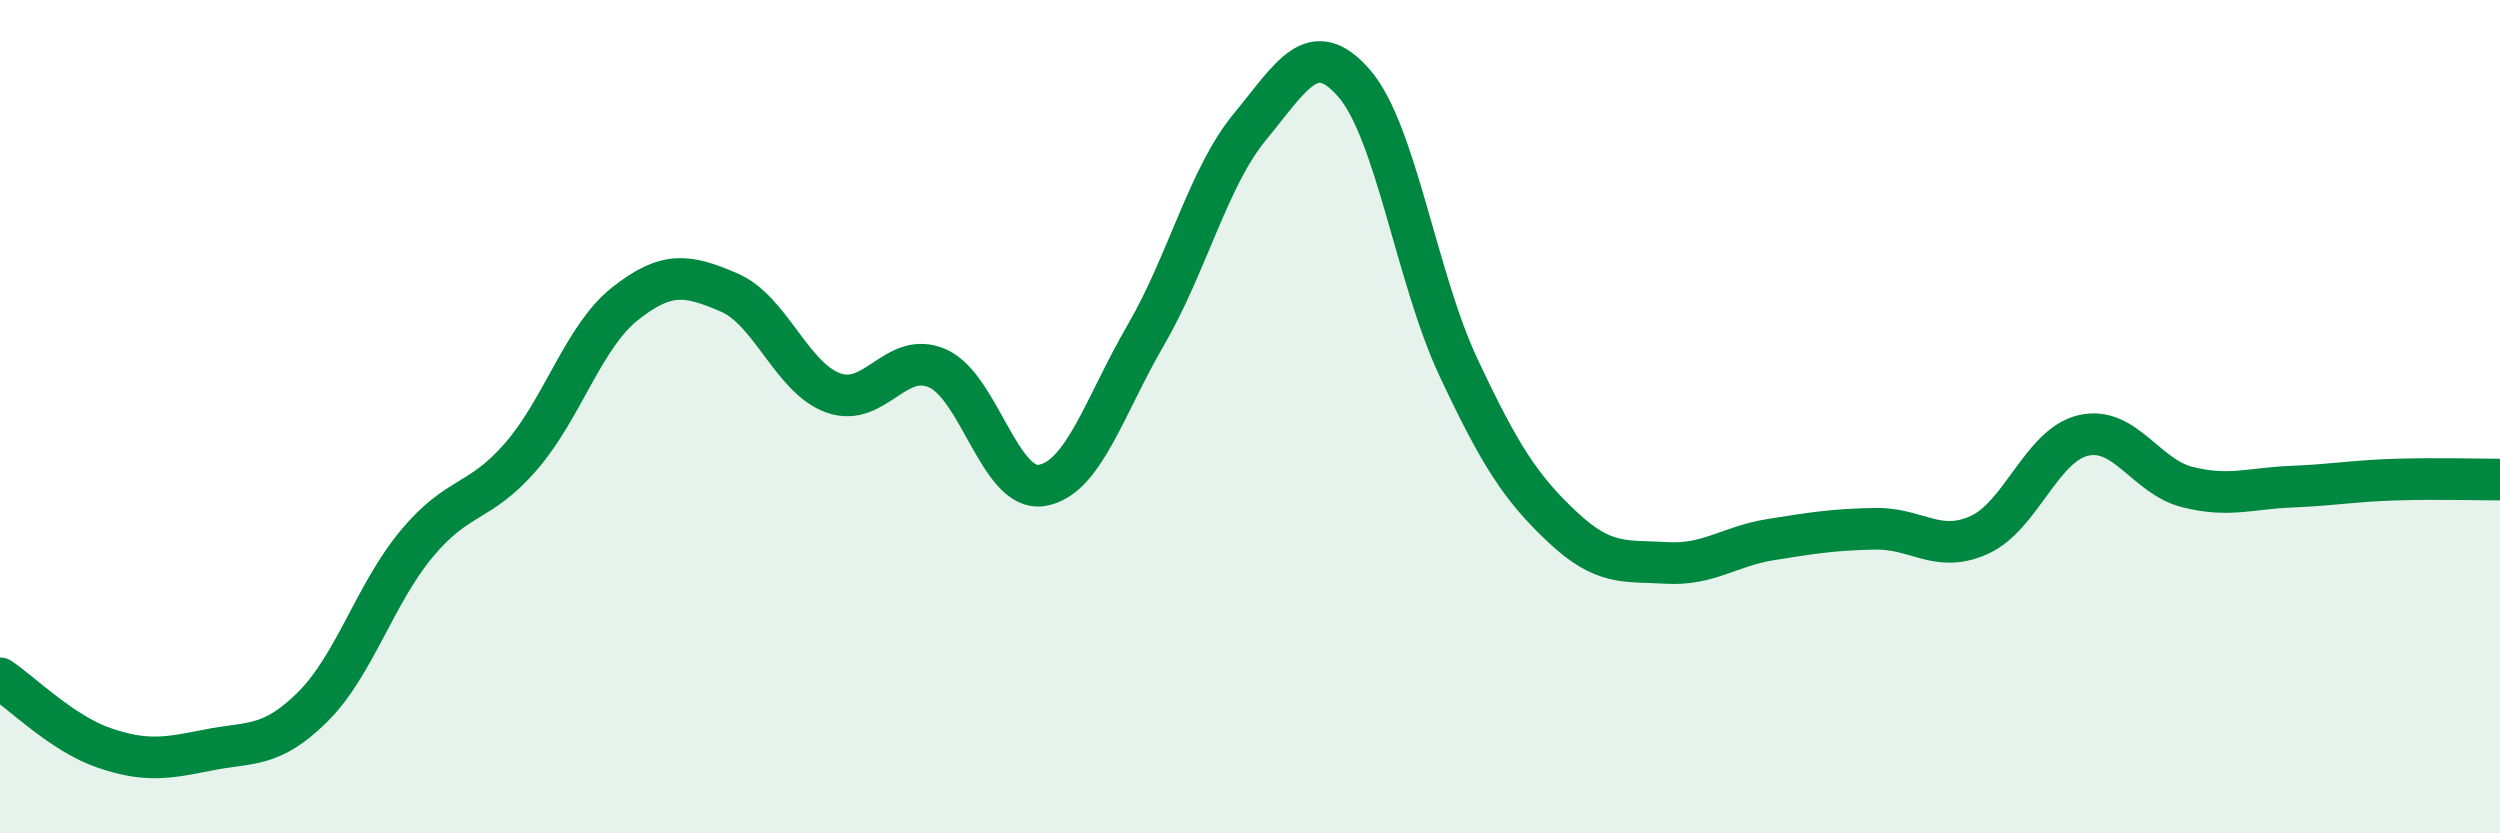
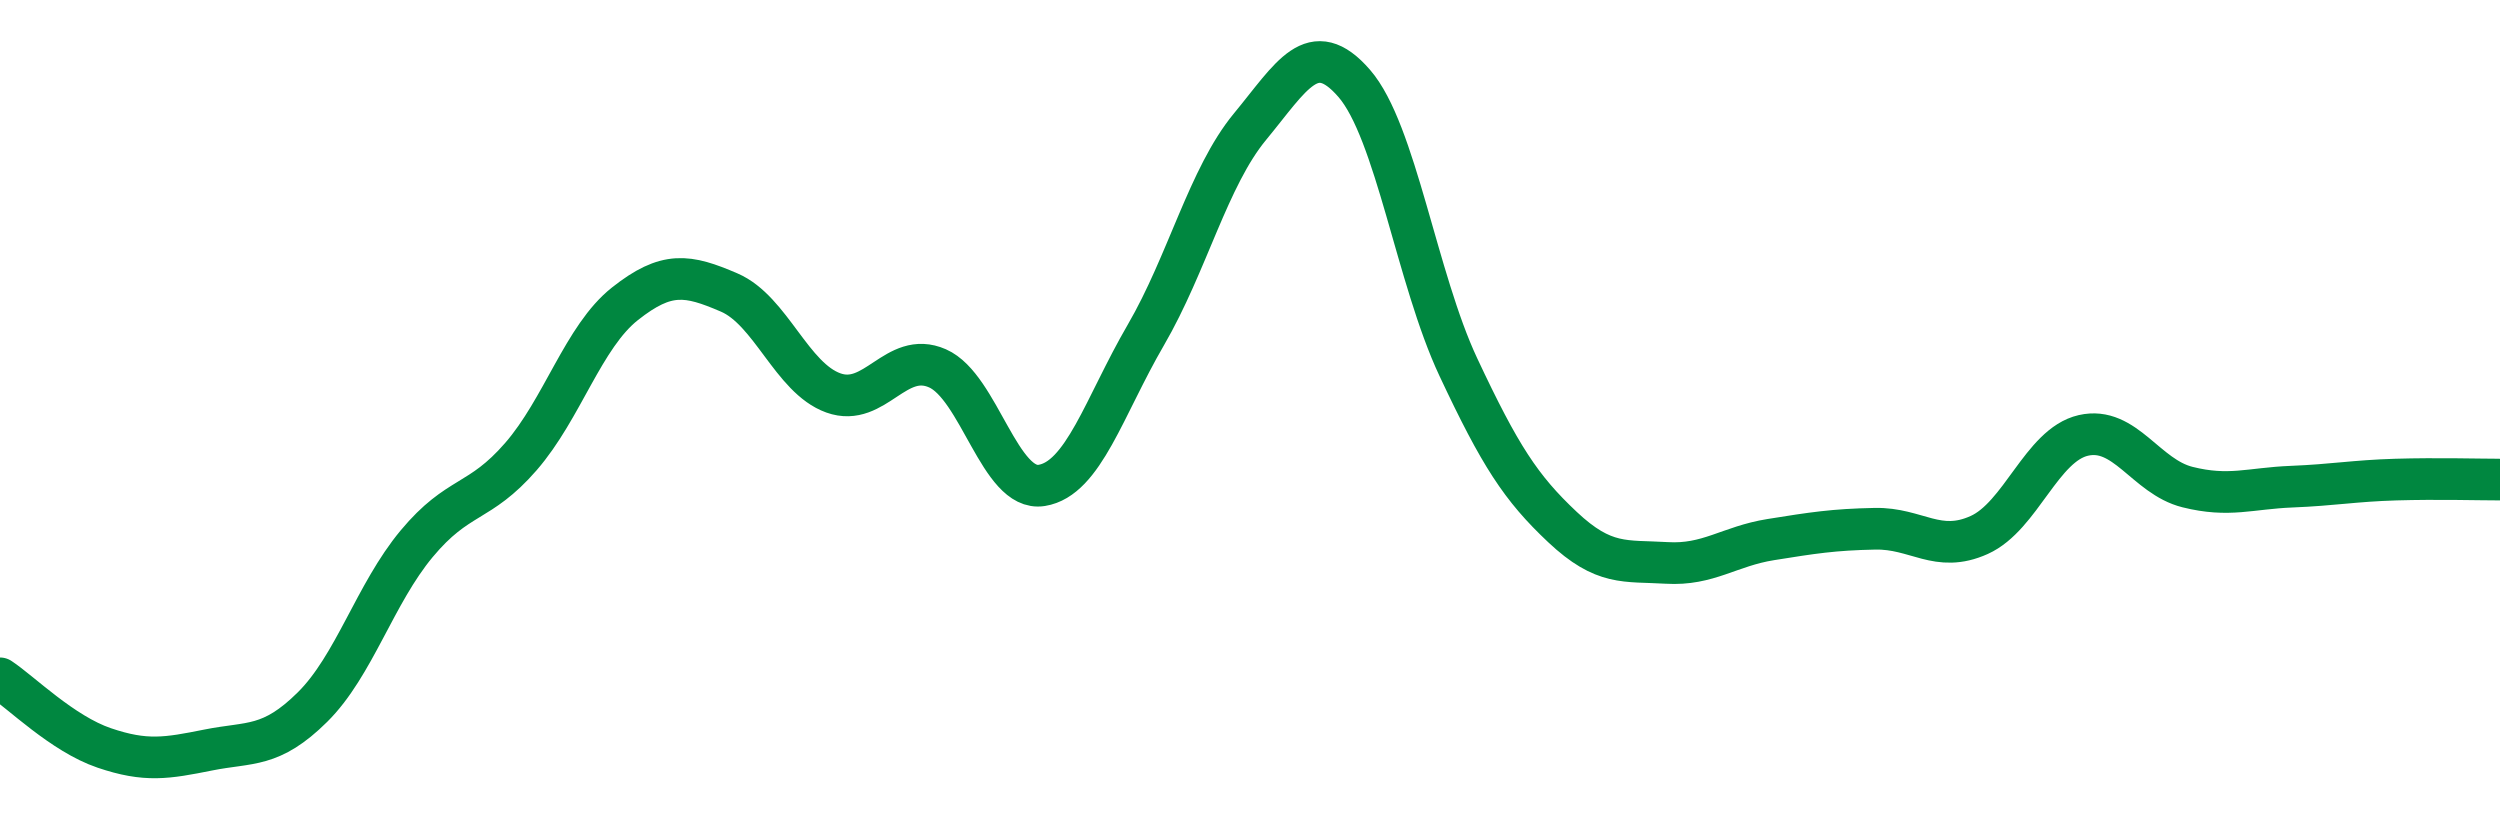
<svg xmlns="http://www.w3.org/2000/svg" width="60" height="20" viewBox="0 0 60 20">
-   <path d="M 0,16.28 C 0.5,16.61 1.5,17.61 2.5,17.95 C 3.5,18.29 4,18.2 5,18 C 6,17.8 6.5,17.96 7.5,16.97 C 8.5,15.98 9,14.25 10,13.05 C 11,11.85 11.5,12.11 12.5,10.96 C 13.5,9.81 14,8.08 15,7.29 C 16,6.5 16.5,6.59 17.5,7.02 C 18.5,7.45 19,9.07 20,9.43 C 21,9.79 21.5,8.4 22.5,8.84 C 23.5,9.28 24,11.81 25,11.65 C 26,11.49 26.5,9.76 27.5,8.04 C 28.5,6.32 29,4.25 30,3.04 C 31,1.83 31.5,0.85 32.5,2 C 33.5,3.15 34,6.68 35,8.81 C 36,10.94 36.5,11.71 37.5,12.65 C 38.5,13.59 39,13.45 40,13.51 C 41,13.57 41.5,13.11 42.5,12.95 C 43.5,12.79 44,12.71 45,12.69 C 46,12.67 46.5,13.29 47.5,12.84 C 48.5,12.39 49,10.68 50,10.45 C 51,10.22 51.5,11.44 52.5,11.69 C 53.5,11.94 54,11.72 55,11.68 C 56,11.64 56.5,11.54 57.5,11.51 C 58.5,11.48 59.5,11.51 60,11.51L60 20L0 20Z" fill="#008740" opacity="0.1" stroke-linecap="round" stroke-linejoin="round" />
  <path d="M 0,16.28 C 0.5,16.61 1.5,17.61 2.5,17.95 C 3.5,18.29 4,18.2 5,18 C 6,17.8 6.5,17.96 7.5,16.97 C 8.5,15.98 9,14.25 10,13.05 C 11,11.85 11.5,12.11 12.5,10.96 C 13.5,9.81 14,8.08 15,7.29 C 16,6.5 16.5,6.59 17.5,7.02 C 18.5,7.45 19,9.07 20,9.43 C 21,9.79 21.5,8.4 22.5,8.84 C 23.5,9.28 24,11.81 25,11.65 C 26,11.49 26.5,9.76 27.5,8.04 C 28.5,6.32 29,4.25 30,3.04 C 31,1.83 31.5,0.85 32.5,2 C 33.5,3.15 34,6.68 35,8.81 C 36,10.94 36.5,11.71 37.5,12.65 C 38.5,13.59 39,13.45 40,13.51 C 41,13.57 41.5,13.11 42.5,12.95 C 43.5,12.79 44,12.71 45,12.69 C 46,12.67 46.5,13.29 47.5,12.84 C 48.5,12.39 49,10.68 50,10.45 C 51,10.22 51.5,11.44 52.5,11.69 C 53.5,11.94 54,11.72 55,11.68 C 56,11.64 56.5,11.54 57.5,11.51 C 58.5,11.48 59.5,11.51 60,11.51" stroke="#008740" stroke-width="1" fill="none" stroke-linecap="round" stroke-linejoin="round" />
</svg>